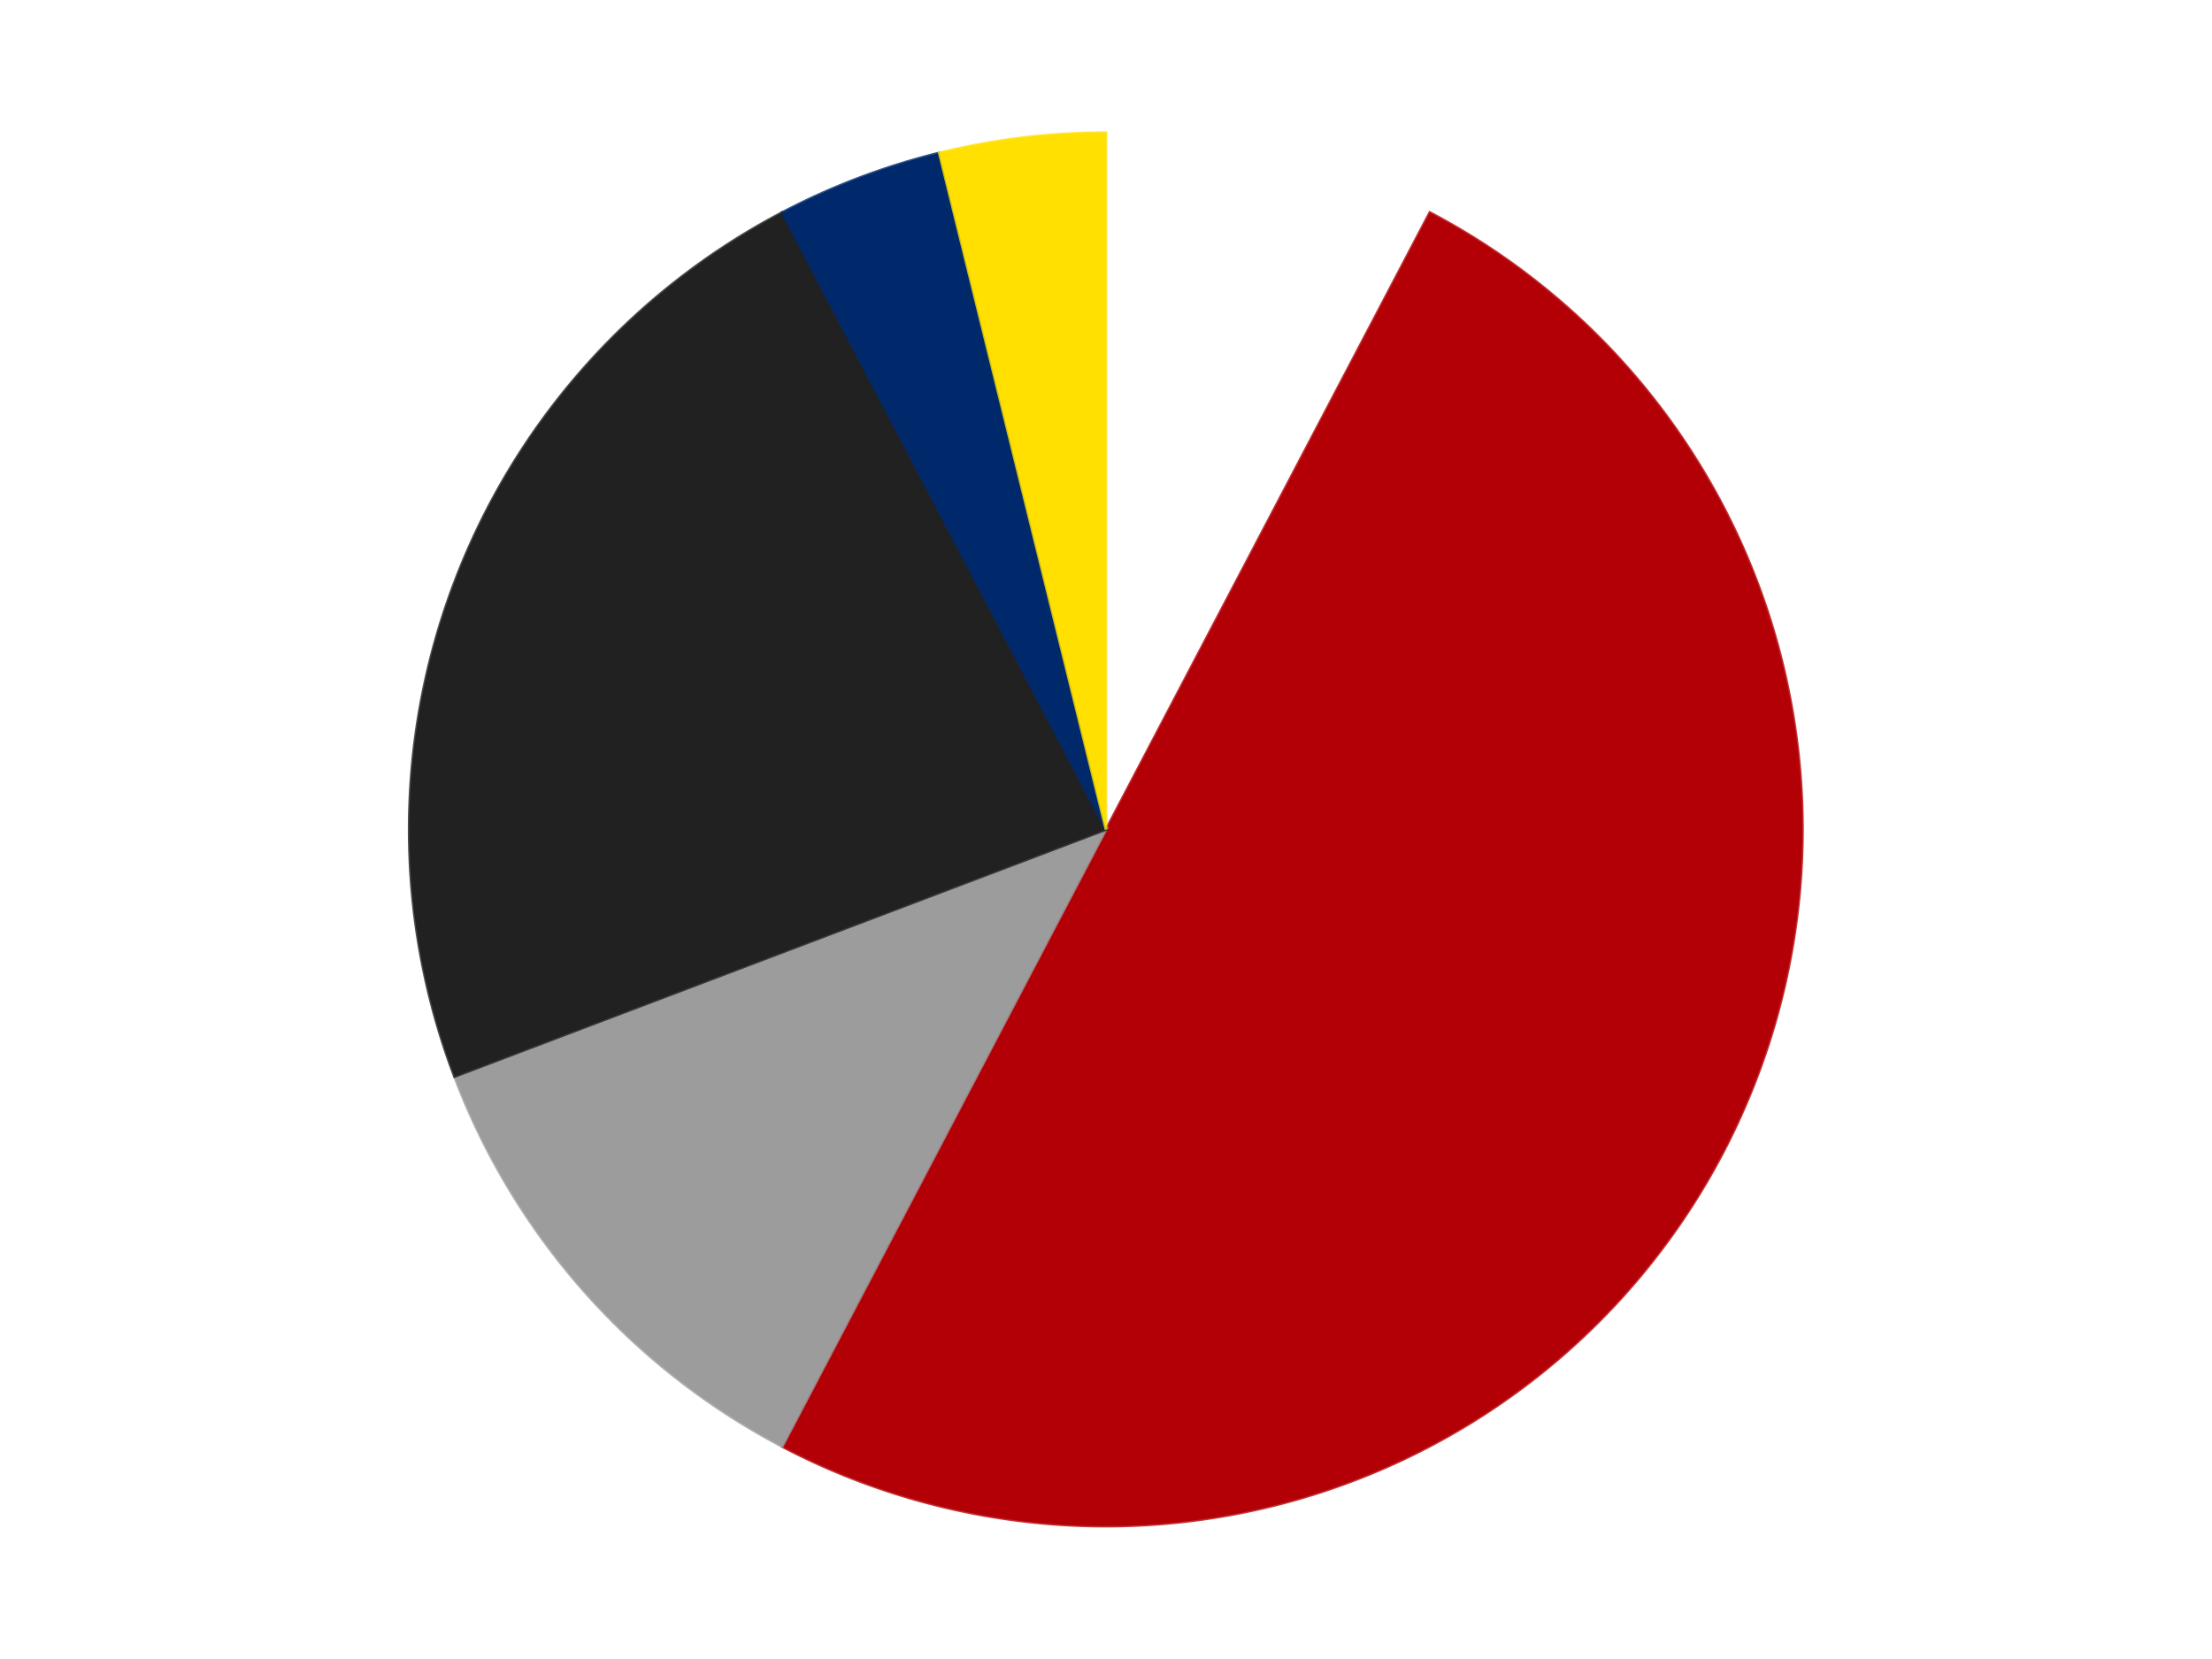
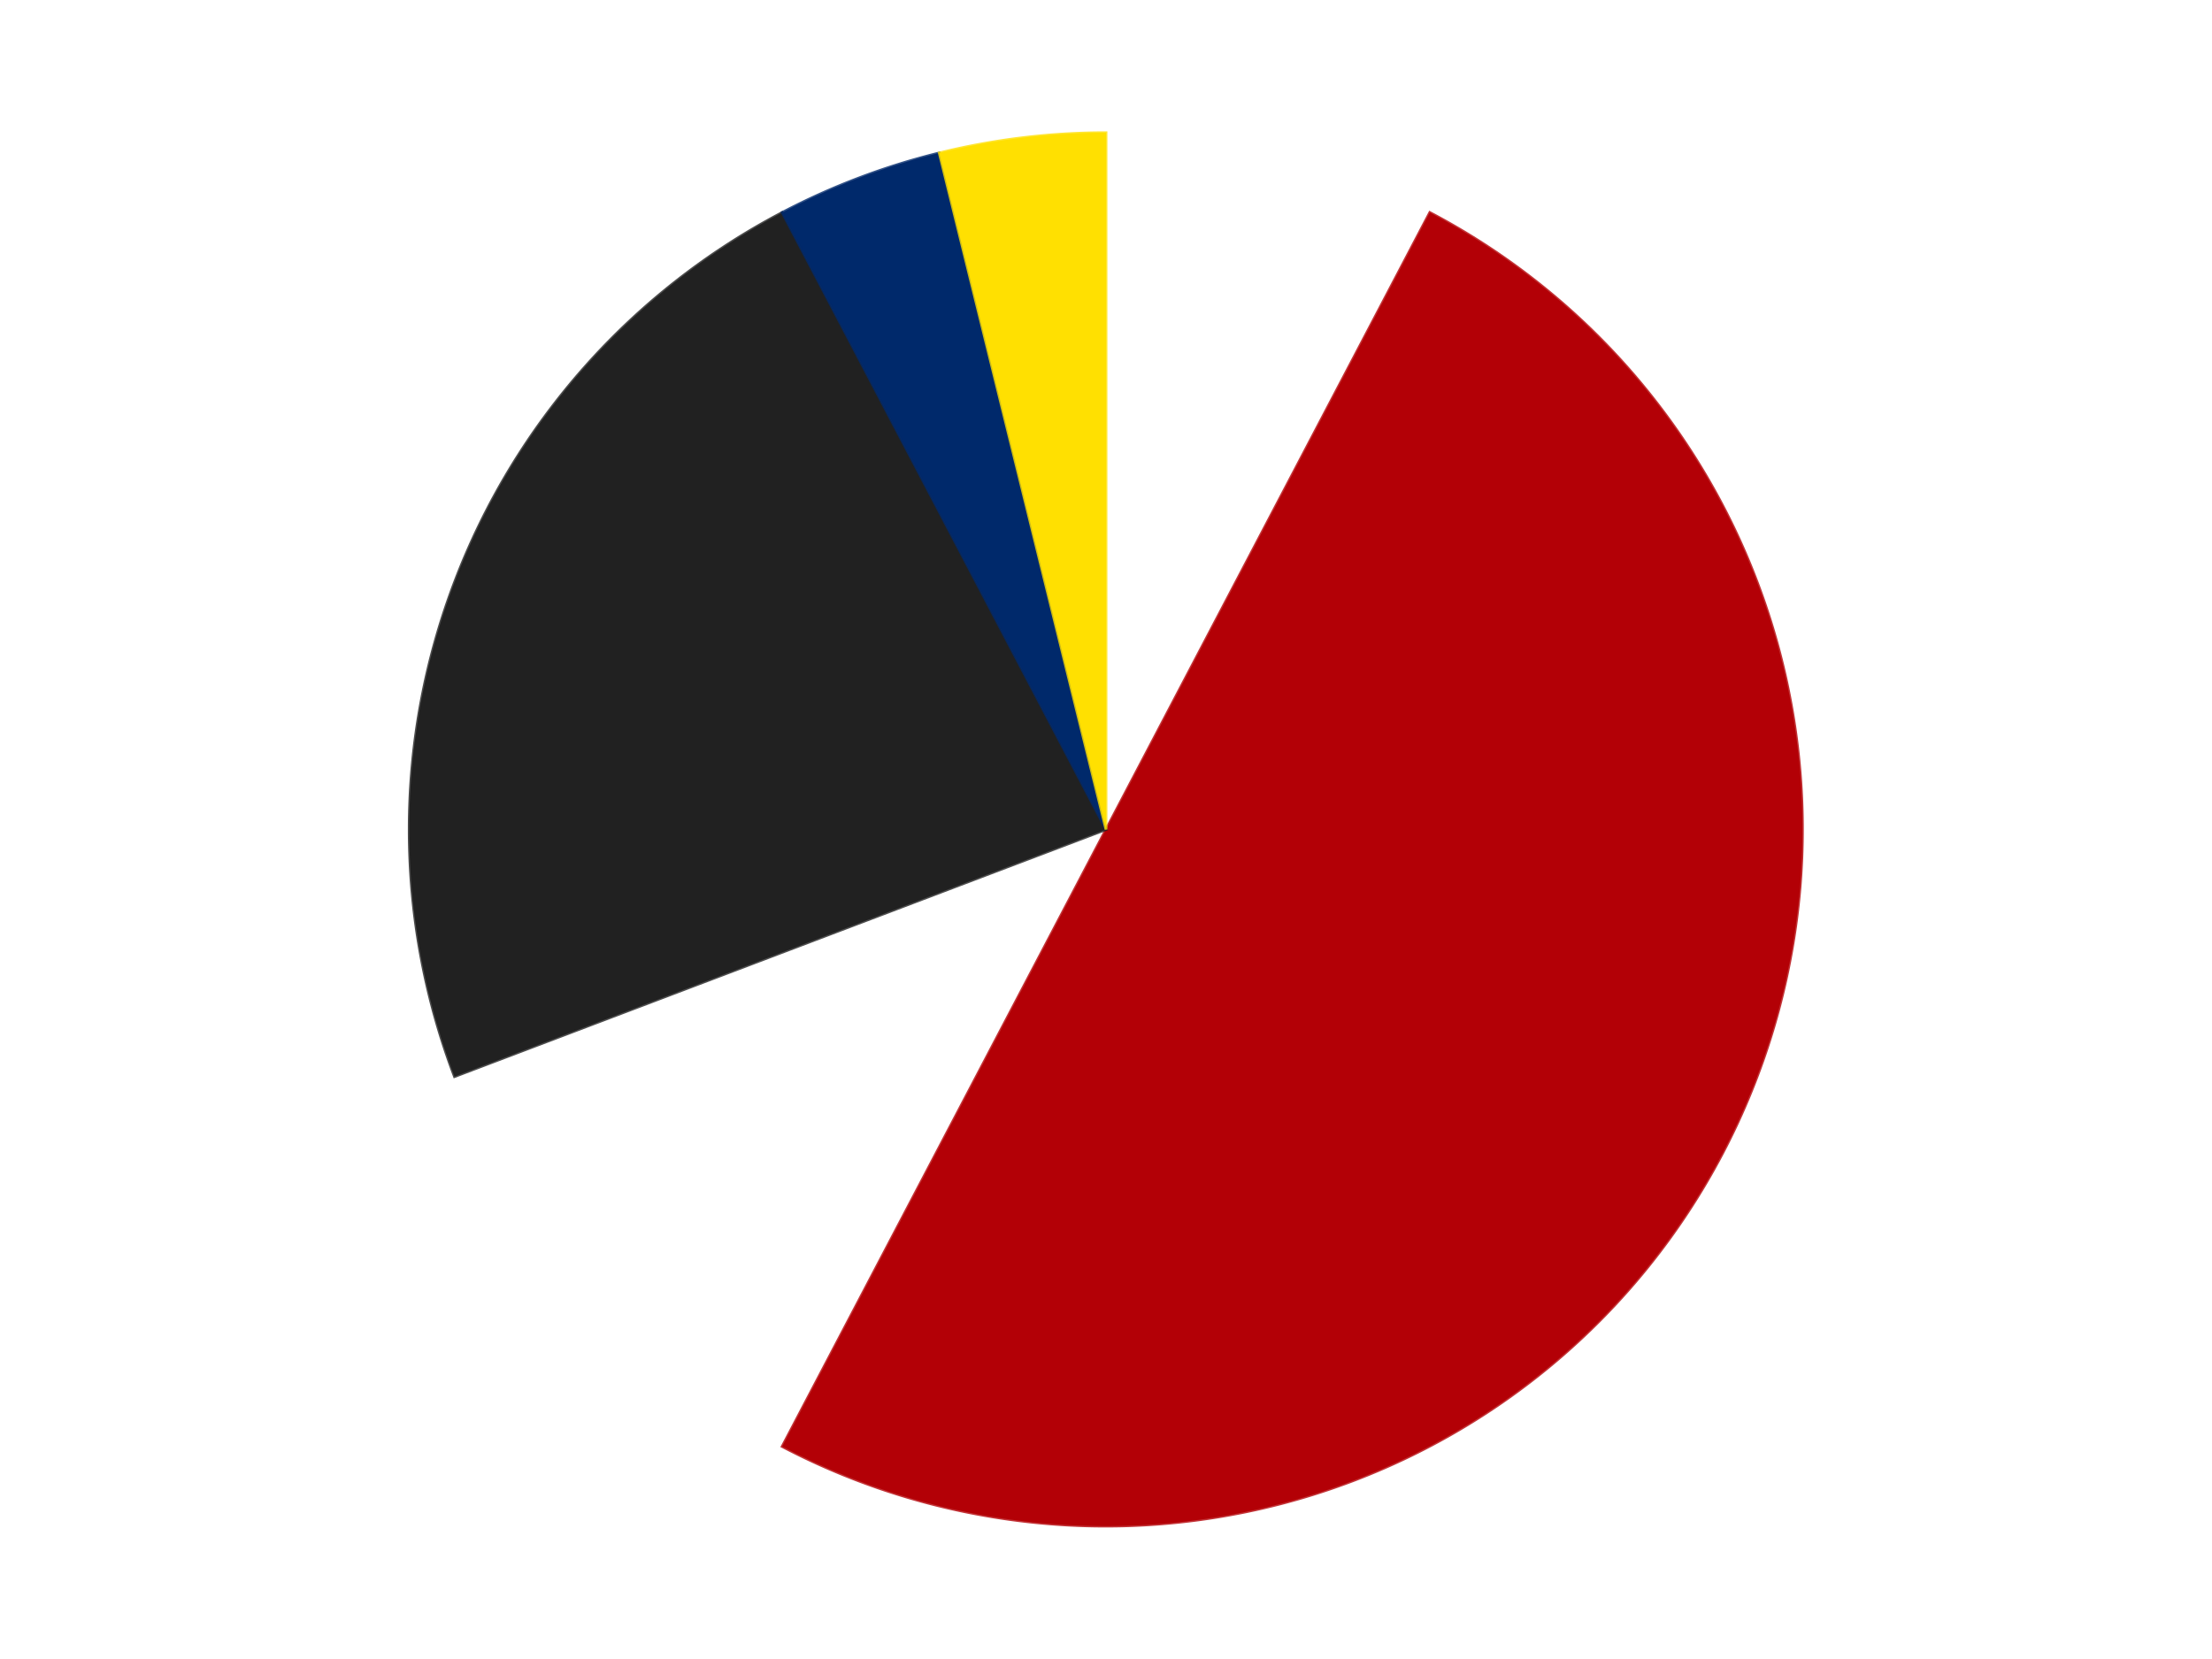
<svg xmlns="http://www.w3.org/2000/svg" xmlns:xlink="http://www.w3.org/1999/xlink" id="chart-6e519fe8-2bcd-4569-a420-ed5a3e221919" class="pygal-chart" viewBox="0 0 800 600">
  <defs>
    <style type="text/css">#chart-6e519fe8-2bcd-4569-a420-ed5a3e221919{-webkit-user-select:none;-webkit-font-smoothing:antialiased;font-family:Consolas,"Liberation Mono",Menlo,Courier,monospace}#chart-6e519fe8-2bcd-4569-a420-ed5a3e221919 .title{font-family:Consolas,"Liberation Mono",Menlo,Courier,monospace;font-size:16px}#chart-6e519fe8-2bcd-4569-a420-ed5a3e221919 .legends .legend text{font-family:Consolas,"Liberation Mono",Menlo,Courier,monospace;font-size:14px}#chart-6e519fe8-2bcd-4569-a420-ed5a3e221919 .axis text{font-family:Consolas,"Liberation Mono",Menlo,Courier,monospace;font-size:10px}#chart-6e519fe8-2bcd-4569-a420-ed5a3e221919 .axis text.major{font-family:Consolas,"Liberation Mono",Menlo,Courier,monospace;font-size:10px}#chart-6e519fe8-2bcd-4569-a420-ed5a3e221919 .text-overlay text.value{font-family:Consolas,"Liberation Mono",Menlo,Courier,monospace;font-size:16px}#chart-6e519fe8-2bcd-4569-a420-ed5a3e221919 .text-overlay text.label{font-family:Consolas,"Liberation Mono",Menlo,Courier,monospace;font-size:10px}#chart-6e519fe8-2bcd-4569-a420-ed5a3e221919 .tooltip{font-family:Consolas,"Liberation Mono",Menlo,Courier,monospace;font-size:14px}#chart-6e519fe8-2bcd-4569-a420-ed5a3e221919 text.no_data{font-family:Consolas,"Liberation Mono",Menlo,Courier,monospace;font-size:64px}
#chart-6e519fe8-2bcd-4569-a420-ed5a3e221919{background-color:transparent}#chart-6e519fe8-2bcd-4569-a420-ed5a3e221919 path,#chart-6e519fe8-2bcd-4569-a420-ed5a3e221919 line,#chart-6e519fe8-2bcd-4569-a420-ed5a3e221919 rect,#chart-6e519fe8-2bcd-4569-a420-ed5a3e221919 circle{-webkit-transition:150ms;-moz-transition:150ms;transition:150ms}#chart-6e519fe8-2bcd-4569-a420-ed5a3e221919 .graph &gt; .background{fill:transparent}#chart-6e519fe8-2bcd-4569-a420-ed5a3e221919 .plot &gt; .background{fill:transparent}#chart-6e519fe8-2bcd-4569-a420-ed5a3e221919 .graph{fill:rgba(0,0,0,.87)}#chart-6e519fe8-2bcd-4569-a420-ed5a3e221919 text.no_data{fill:rgba(0,0,0,1)}#chart-6e519fe8-2bcd-4569-a420-ed5a3e221919 .title{fill:rgba(0,0,0,1)}#chart-6e519fe8-2bcd-4569-a420-ed5a3e221919 .legends .legend text{fill:rgba(0,0,0,.87)}#chart-6e519fe8-2bcd-4569-a420-ed5a3e221919 .legends .legend:hover text{fill:rgba(0,0,0,1)}#chart-6e519fe8-2bcd-4569-a420-ed5a3e221919 .axis .line{stroke:rgba(0,0,0,1)}#chart-6e519fe8-2bcd-4569-a420-ed5a3e221919 .axis .guide.line{stroke:rgba(0,0,0,.54)}#chart-6e519fe8-2bcd-4569-a420-ed5a3e221919 .axis .major.line{stroke:rgba(0,0,0,.87)}#chart-6e519fe8-2bcd-4569-a420-ed5a3e221919 .axis text.major{fill:rgba(0,0,0,1)}#chart-6e519fe8-2bcd-4569-a420-ed5a3e221919 .axis.y .guides:hover .guide.line,#chart-6e519fe8-2bcd-4569-a420-ed5a3e221919 .line-graph .axis.x .guides:hover .guide.line,#chart-6e519fe8-2bcd-4569-a420-ed5a3e221919 .stackedline-graph .axis.x .guides:hover .guide.line,#chart-6e519fe8-2bcd-4569-a420-ed5a3e221919 .xy-graph .axis.x .guides:hover .guide.line{stroke:rgba(0,0,0,1)}#chart-6e519fe8-2bcd-4569-a420-ed5a3e221919 .axis .guides:hover text{fill:rgba(0,0,0,1)}#chart-6e519fe8-2bcd-4569-a420-ed5a3e221919 .reactive{fill-opacity:1.0;stroke-opacity:.8;stroke-width:1}#chart-6e519fe8-2bcd-4569-a420-ed5a3e221919 .ci{stroke:rgba(0,0,0,.87)}#chart-6e519fe8-2bcd-4569-a420-ed5a3e221919 .reactive.active,#chart-6e519fe8-2bcd-4569-a420-ed5a3e221919 .active .reactive{fill-opacity:0.6;stroke-opacity:.9;stroke-width:4}#chart-6e519fe8-2bcd-4569-a420-ed5a3e221919 .ci .reactive.active{stroke-width:1.5}#chart-6e519fe8-2bcd-4569-a420-ed5a3e221919 .series text{fill:rgba(0,0,0,1)}#chart-6e519fe8-2bcd-4569-a420-ed5a3e221919 .tooltip rect{fill:transparent;stroke:rgba(0,0,0,1);-webkit-transition:opacity 150ms;-moz-transition:opacity 150ms;transition:opacity 150ms}#chart-6e519fe8-2bcd-4569-a420-ed5a3e221919 .tooltip .label{fill:rgba(0,0,0,.87)}#chart-6e519fe8-2bcd-4569-a420-ed5a3e221919 .tooltip .label{fill:rgba(0,0,0,.87)}#chart-6e519fe8-2bcd-4569-a420-ed5a3e221919 .tooltip .legend{font-size:.8em;fill:rgba(0,0,0,.54)}#chart-6e519fe8-2bcd-4569-a420-ed5a3e221919 .tooltip .x_label{font-size:.6em;fill:rgba(0,0,0,1)}#chart-6e519fe8-2bcd-4569-a420-ed5a3e221919 .tooltip .xlink{font-size:.5em;text-decoration:underline}#chart-6e519fe8-2bcd-4569-a420-ed5a3e221919 .tooltip .value{font-size:1.5em}#chart-6e519fe8-2bcd-4569-a420-ed5a3e221919 .bound{font-size:.5em}#chart-6e519fe8-2bcd-4569-a420-ed5a3e221919 .max-value{font-size:.75em;fill:rgba(0,0,0,.54)}#chart-6e519fe8-2bcd-4569-a420-ed5a3e221919 .map-element{fill:transparent;stroke:rgba(0,0,0,.54) !important}#chart-6e519fe8-2bcd-4569-a420-ed5a3e221919 .map-element .reactive{fill-opacity:inherit;stroke-opacity:inherit}#chart-6e519fe8-2bcd-4569-a420-ed5a3e221919 .color-0,#chart-6e519fe8-2bcd-4569-a420-ed5a3e221919 .color-0 a:visited{stroke:#F44336;fill:#F44336}#chart-6e519fe8-2bcd-4569-a420-ed5a3e221919 .color-1,#chart-6e519fe8-2bcd-4569-a420-ed5a3e221919 .color-1 a:visited{stroke:#3F51B5;fill:#3F51B5}#chart-6e519fe8-2bcd-4569-a420-ed5a3e221919 .color-2,#chart-6e519fe8-2bcd-4569-a420-ed5a3e221919 .color-2 a:visited{stroke:#009688;fill:#009688}#chart-6e519fe8-2bcd-4569-a420-ed5a3e221919 .color-3,#chart-6e519fe8-2bcd-4569-a420-ed5a3e221919 .color-3 a:visited{stroke:#FFC107;fill:#FFC107}#chart-6e519fe8-2bcd-4569-a420-ed5a3e221919 .color-4,#chart-6e519fe8-2bcd-4569-a420-ed5a3e221919 .color-4 a:visited{stroke:#FF5722;fill:#FF5722}#chart-6e519fe8-2bcd-4569-a420-ed5a3e221919 .color-5,#chart-6e519fe8-2bcd-4569-a420-ed5a3e221919 .color-5 a:visited{stroke:#9C27B0;fill:#9C27B0}#chart-6e519fe8-2bcd-4569-a420-ed5a3e221919 .text-overlay .color-0 text{fill:black}#chart-6e519fe8-2bcd-4569-a420-ed5a3e221919 .text-overlay .color-1 text{fill:black}#chart-6e519fe8-2bcd-4569-a420-ed5a3e221919 .text-overlay .color-2 text{fill:black}#chart-6e519fe8-2bcd-4569-a420-ed5a3e221919 .text-overlay .color-3 text{fill:black}#chart-6e519fe8-2bcd-4569-a420-ed5a3e221919 .text-overlay .color-4 text{fill:black}#chart-6e519fe8-2bcd-4569-a420-ed5a3e221919 .text-overlay .color-5 text{fill:black}
#chart-6e519fe8-2bcd-4569-a420-ed5a3e221919 text.no_data{text-anchor:middle}#chart-6e519fe8-2bcd-4569-a420-ed5a3e221919 .guide.line{fill:none}#chart-6e519fe8-2bcd-4569-a420-ed5a3e221919 .centered{text-anchor:middle}#chart-6e519fe8-2bcd-4569-a420-ed5a3e221919 .title{text-anchor:middle}#chart-6e519fe8-2bcd-4569-a420-ed5a3e221919 .legends .legend text{fill-opacity:1}#chart-6e519fe8-2bcd-4569-a420-ed5a3e221919 .axis.x text{text-anchor:middle}#chart-6e519fe8-2bcd-4569-a420-ed5a3e221919 .axis.x:not(.web) text[transform]{text-anchor:start}#chart-6e519fe8-2bcd-4569-a420-ed5a3e221919 .axis.x:not(.web) text[transform].backwards{text-anchor:end}#chart-6e519fe8-2bcd-4569-a420-ed5a3e221919 .axis.y text{text-anchor:end}#chart-6e519fe8-2bcd-4569-a420-ed5a3e221919 .axis.y text[transform].backwards{text-anchor:start}#chart-6e519fe8-2bcd-4569-a420-ed5a3e221919 .axis.y2 text{text-anchor:start}#chart-6e519fe8-2bcd-4569-a420-ed5a3e221919 .axis.y2 text[transform].backwards{text-anchor:end}#chart-6e519fe8-2bcd-4569-a420-ed5a3e221919 .axis .guide.line{stroke-dasharray:4,4;stroke:black}#chart-6e519fe8-2bcd-4569-a420-ed5a3e221919 .axis .major.guide.line{stroke-dasharray:6,6;stroke:black}#chart-6e519fe8-2bcd-4569-a420-ed5a3e221919 .horizontal .axis.y .guide.line,#chart-6e519fe8-2bcd-4569-a420-ed5a3e221919 .horizontal .axis.y2 .guide.line,#chart-6e519fe8-2bcd-4569-a420-ed5a3e221919 .vertical .axis.x .guide.line{opacity:0}#chart-6e519fe8-2bcd-4569-a420-ed5a3e221919 .horizontal .axis.always_show .guide.line,#chart-6e519fe8-2bcd-4569-a420-ed5a3e221919 .vertical .axis.always_show .guide.line{opacity:1 !important}#chart-6e519fe8-2bcd-4569-a420-ed5a3e221919 .axis.y .guides:hover .guide.line,#chart-6e519fe8-2bcd-4569-a420-ed5a3e221919 .axis.y2 .guides:hover .guide.line,#chart-6e519fe8-2bcd-4569-a420-ed5a3e221919 .axis.x .guides:hover .guide.line{opacity:1}#chart-6e519fe8-2bcd-4569-a420-ed5a3e221919 .axis .guides:hover text{opacity:1}#chart-6e519fe8-2bcd-4569-a420-ed5a3e221919 .nofill{fill:none}#chart-6e519fe8-2bcd-4569-a420-ed5a3e221919 .subtle-fill{fill-opacity:.2}#chart-6e519fe8-2bcd-4569-a420-ed5a3e221919 .dot{stroke-width:1px;fill-opacity:1;stroke-opacity:1}#chart-6e519fe8-2bcd-4569-a420-ed5a3e221919 .dot.active{stroke-width:5px}#chart-6e519fe8-2bcd-4569-a420-ed5a3e221919 .dot.negative{fill:transparent}#chart-6e519fe8-2bcd-4569-a420-ed5a3e221919 text,#chart-6e519fe8-2bcd-4569-a420-ed5a3e221919 tspan{stroke:none !important}#chart-6e519fe8-2bcd-4569-a420-ed5a3e221919 .series text.active{opacity:1}#chart-6e519fe8-2bcd-4569-a420-ed5a3e221919 .tooltip rect{fill-opacity:.95;stroke-width:.5}#chart-6e519fe8-2bcd-4569-a420-ed5a3e221919 .tooltip text{fill-opacity:1}#chart-6e519fe8-2bcd-4569-a420-ed5a3e221919 .showable{visibility:hidden}#chart-6e519fe8-2bcd-4569-a420-ed5a3e221919 .showable.shown{visibility:visible}#chart-6e519fe8-2bcd-4569-a420-ed5a3e221919 .gauge-background{fill:rgba(229,229,229,1);stroke:none}#chart-6e519fe8-2bcd-4569-a420-ed5a3e221919 .bg-lines{stroke:transparent;stroke-width:2px}</style>
    <script type="text/javascript">window.pygal = window.pygal || {};window.pygal.config = window.pygal.config || {};window.pygal.config['6e519fe8-2bcd-4569-a420-ed5a3e221919'] = {"allow_interruptions": false, "box_mode": "extremes", "classes": ["pygal-chart"], "css": ["file://style.css", "file://graph.css"], "defs": [], "disable_xml_declaration": false, "dots_size": 2.5, "dynamic_print_values": false, "explicit_size": false, "fill": false, "force_uri_protocol": "https", "formatter": null, "half_pie": false, "height": 600, "include_x_axis": false, "inner_radius": 0, "interpolate": null, "interpolation_parameters": {}, "interpolation_precision": 250, "inverse_y_axis": false, "js": ["//kozea.github.io/pygal.js/2.0.x/pygal-tooltips.min.js"], "legend_at_bottom": false, "legend_at_bottom_columns": null, "legend_box_size": 12, "logarithmic": false, "margin": 20, "margin_bottom": null, "margin_left": null, "margin_right": null, "margin_top": null, "max_scale": 16, "min_scale": 4, "missing_value_fill_truncation": "x", "no_data_text": "No data", "no_prefix": false, "order_min": null, "pretty_print": false, "print_labels": false, "print_values": false, "print_values_position": "center", "print_zeroes": true, "range": null, "rounded_bars": null, "secondary_range": null, "show_dots": true, "show_legend": false, "show_minor_x_labels": true, "show_minor_y_labels": true, "show_only_major_dots": false, "show_x_guides": false, "show_x_labels": true, "show_y_guides": true, "show_y_labels": true, "spacing": 10, "stack_from_top": false, "strict": false, "stroke": true, "stroke_style": null, "style": {"background": "transparent", "ci_colors": [], "colors": ["#F44336", "#3F51B5", "#009688", "#FFC107", "#FF5722", "#9C27B0", "#03A9F4", "#8BC34A", "#FF9800", "#E91E63", "#2196F3", "#4CAF50", "#FFEB3B", "#673AB7", "#00BCD4", "#CDDC39", "#9E9E9E", "#607D8B"], "dot_opacity": "1", "font_family": "Consolas, \"Liberation Mono\", Menlo, Courier, monospace", "foreground": "rgba(0, 0, 0, .87)", "foreground_strong": "rgba(0, 0, 0, 1)", "foreground_subtle": "rgba(0, 0, 0, .54)", "guide_stroke_color": "black", "guide_stroke_dasharray": "4,4", "label_font_family": "Consolas, \"Liberation Mono\", Menlo, Courier, monospace", "label_font_size": 10, "legend_font_family": "Consolas, \"Liberation Mono\", Menlo, Courier, monospace", "legend_font_size": 14, "major_guide_stroke_color": "black", "major_guide_stroke_dasharray": "6,6", "major_label_font_family": "Consolas, \"Liberation Mono\", Menlo, Courier, monospace", "major_label_font_size": 10, "no_data_font_family": "Consolas, \"Liberation Mono\", Menlo, Courier, monospace", "no_data_font_size": 64, "opacity": "1.0", "opacity_hover": "0.6", "plot_background": "transparent", "stroke_opacity": ".8", "stroke_opacity_hover": ".9", "stroke_width": "1", "stroke_width_hover": "4", "title_font_family": "Consolas, \"Liberation Mono\", Menlo, Courier, monospace", "title_font_size": 16, "tooltip_font_family": "Consolas, \"Liberation Mono\", Menlo, Courier, monospace", "tooltip_font_size": 14, "transition": "150ms", "value_background": "rgba(229, 229, 229, 1)", "value_colors": [], "value_font_family": "Consolas, \"Liberation Mono\", Menlo, Courier, monospace", "value_font_size": 16, "value_label_font_family": "Consolas, \"Liberation Mono\", Menlo, Courier, monospace", "value_label_font_size": 10}, "title": null, "tooltip_border_radius": 0, "tooltip_fancy_mode": true, "truncate_label": null, "truncate_legend": null, "width": 800, "x_label_rotation": 0, "x_labels": null, "x_labels_major": null, "x_labels_major_count": null, "x_labels_major_every": null, "x_title": null, "xrange": null, "y_label_rotation": 0, "y_labels": null, "y_labels_major": null, "y_labels_major_count": null, "y_labels_major_every": null, "y_title": null, "zero": 0, "legends": ["White", "Red", "Light Gray", "Black", "Trans-Dark Blue", "Yellow"]}</script>
    <script type="text/javascript" xlink:href="https://kozea.github.io/pygal.js/2.0.x/pygal-tooltips.min.js" />
  </defs>
  <title>Pygal</title>
  <g class="graph pie-graph vertical">
    <rect x="0" y="0" width="800" height="600" class="background" />
    <g transform="translate(20, 20)" class="plot">
      <rect x="0" y="0" width="760" height="560" class="background" />
      <g class="series serie-0 color-0">
        <g class="slices">
          <g class="slice" style="fill: #FFFFFF; stroke: #FFFFFF">
            <path d="M380 28 A252 252 0 0 1 497.11 56.865 L380 280 A0 0 0 0 0 380 280 z" class="slice reactive tooltip-trigger" />
            <desc class="value">2</desc>
            <desc class="x centered">410.15377370023225</desc>
            <desc class="y centered">157.66133100431745</desc>
          </g>
        </g>
      </g>
      <g class="series serie-1 color-1">
        <g class="slices">
          <g class="slice" style="fill: #B30006; stroke: #B30006">
            <path d="M497.11 56.865 A252 252 0 0 1 262.89 503.135 L380 280 A0 0 0 0 0 380 280 z" class="slice reactive tooltip-trigger" />
            <desc class="value">13</desc>
            <desc class="x centered">491.56745923230443</desc>
            <desc class="y centered">338.5551196775148</desc>
          </g>
        </g>
      </g>
      <g class="series serie-2 color-2">
        <g class="slices">
          <g class="slice" style="fill: #9C9C9C; stroke: #9C9C9C">
-             <path d="M262.89 503.135 A252 252 0 0 1 144.376 369.36 L380 280 A0 0 0 0 0 380 280 z" class="slice reactive tooltip-trigger" />
            <desc class="value">3</desc>
            <desc class="x centered">285.68764573044126</desc>
            <desc class="y centered">363.5534549383402</desc>
          </g>
        </g>
      </g>
      <g class="series serie-3 color-3">
        <g class="slices">
          <g class="slice" style="fill: #212121; stroke: #212121">
            <path d="M144.376 369.36 A252 252 0 0 1 262.89 56.865 L380 280 A0 0 0 0 0 380 280 z" class="slice reactive tooltip-trigger" />
            <desc class="value">6</desc>
            <desc class="x centered">262.18795342163776</desc>
            <desc class="y centered">235.31978423264053</desc>
          </g>
        </g>
      </g>
      <g class="series serie-4 color-4">
        <g class="slices">
          <g class="slice" style="fill: #00296B; stroke: #00296B">
            <path d="M262.89 56.865 A252 252 0 0 1 319.692 35.323 L380 280 A0 0 0 0 0 380 280 z" class="slice reactive tooltip-trigger" />
            <desc class="value">1</desc>
            <desc class="x centered">335.3197842326406</desc>
            <desc class="y centered">162.1879534216377</desc>
          </g>
        </g>
      </g>
      <g class="series serie-5 color-5">
        <g class="slices">
          <g class="slice" style="fill: #FFE001; stroke: #FFE001">
            <path d="M319.692 35.323 A252 252 0 0 1 380 28 L380 280 A0 0 0 0 0 380 280 z" class="slice reactive tooltip-trigger" />
            <desc class="value">1</desc>
            <desc class="x centered">364.81237828782935</desc>
            <desc class="y centered">154.9186818636452</desc>
          </g>
        </g>
      </g>
    </g>
    <g class="titles" />
    <g transform="translate(20, 20)" class="plot overlay">
      <g class="series serie-0 color-0" />
      <g class="series serie-1 color-1" />
      <g class="series serie-2 color-2" />
      <g class="series serie-3 color-3" />
      <g class="series serie-4 color-4" />
      <g class="series serie-5 color-5" />
    </g>
    <g transform="translate(20, 20)" class="plot text-overlay">
      <g class="series serie-0 color-0" />
      <g class="series serie-1 color-1" />
      <g class="series serie-2 color-2" />
      <g class="series serie-3 color-3" />
      <g class="series serie-4 color-4" />
      <g class="series serie-5 color-5" />
    </g>
    <g transform="translate(20, 20)" class="plot tooltip-overlay">
      <g transform="translate(0 0)" style="opacity: 0" class="tooltip">
        <rect rx="0" ry="0" width="0" height="0" class="tooltip-box" />
        <g class="text" />
      </g>
    </g>
  </g>
</svg>